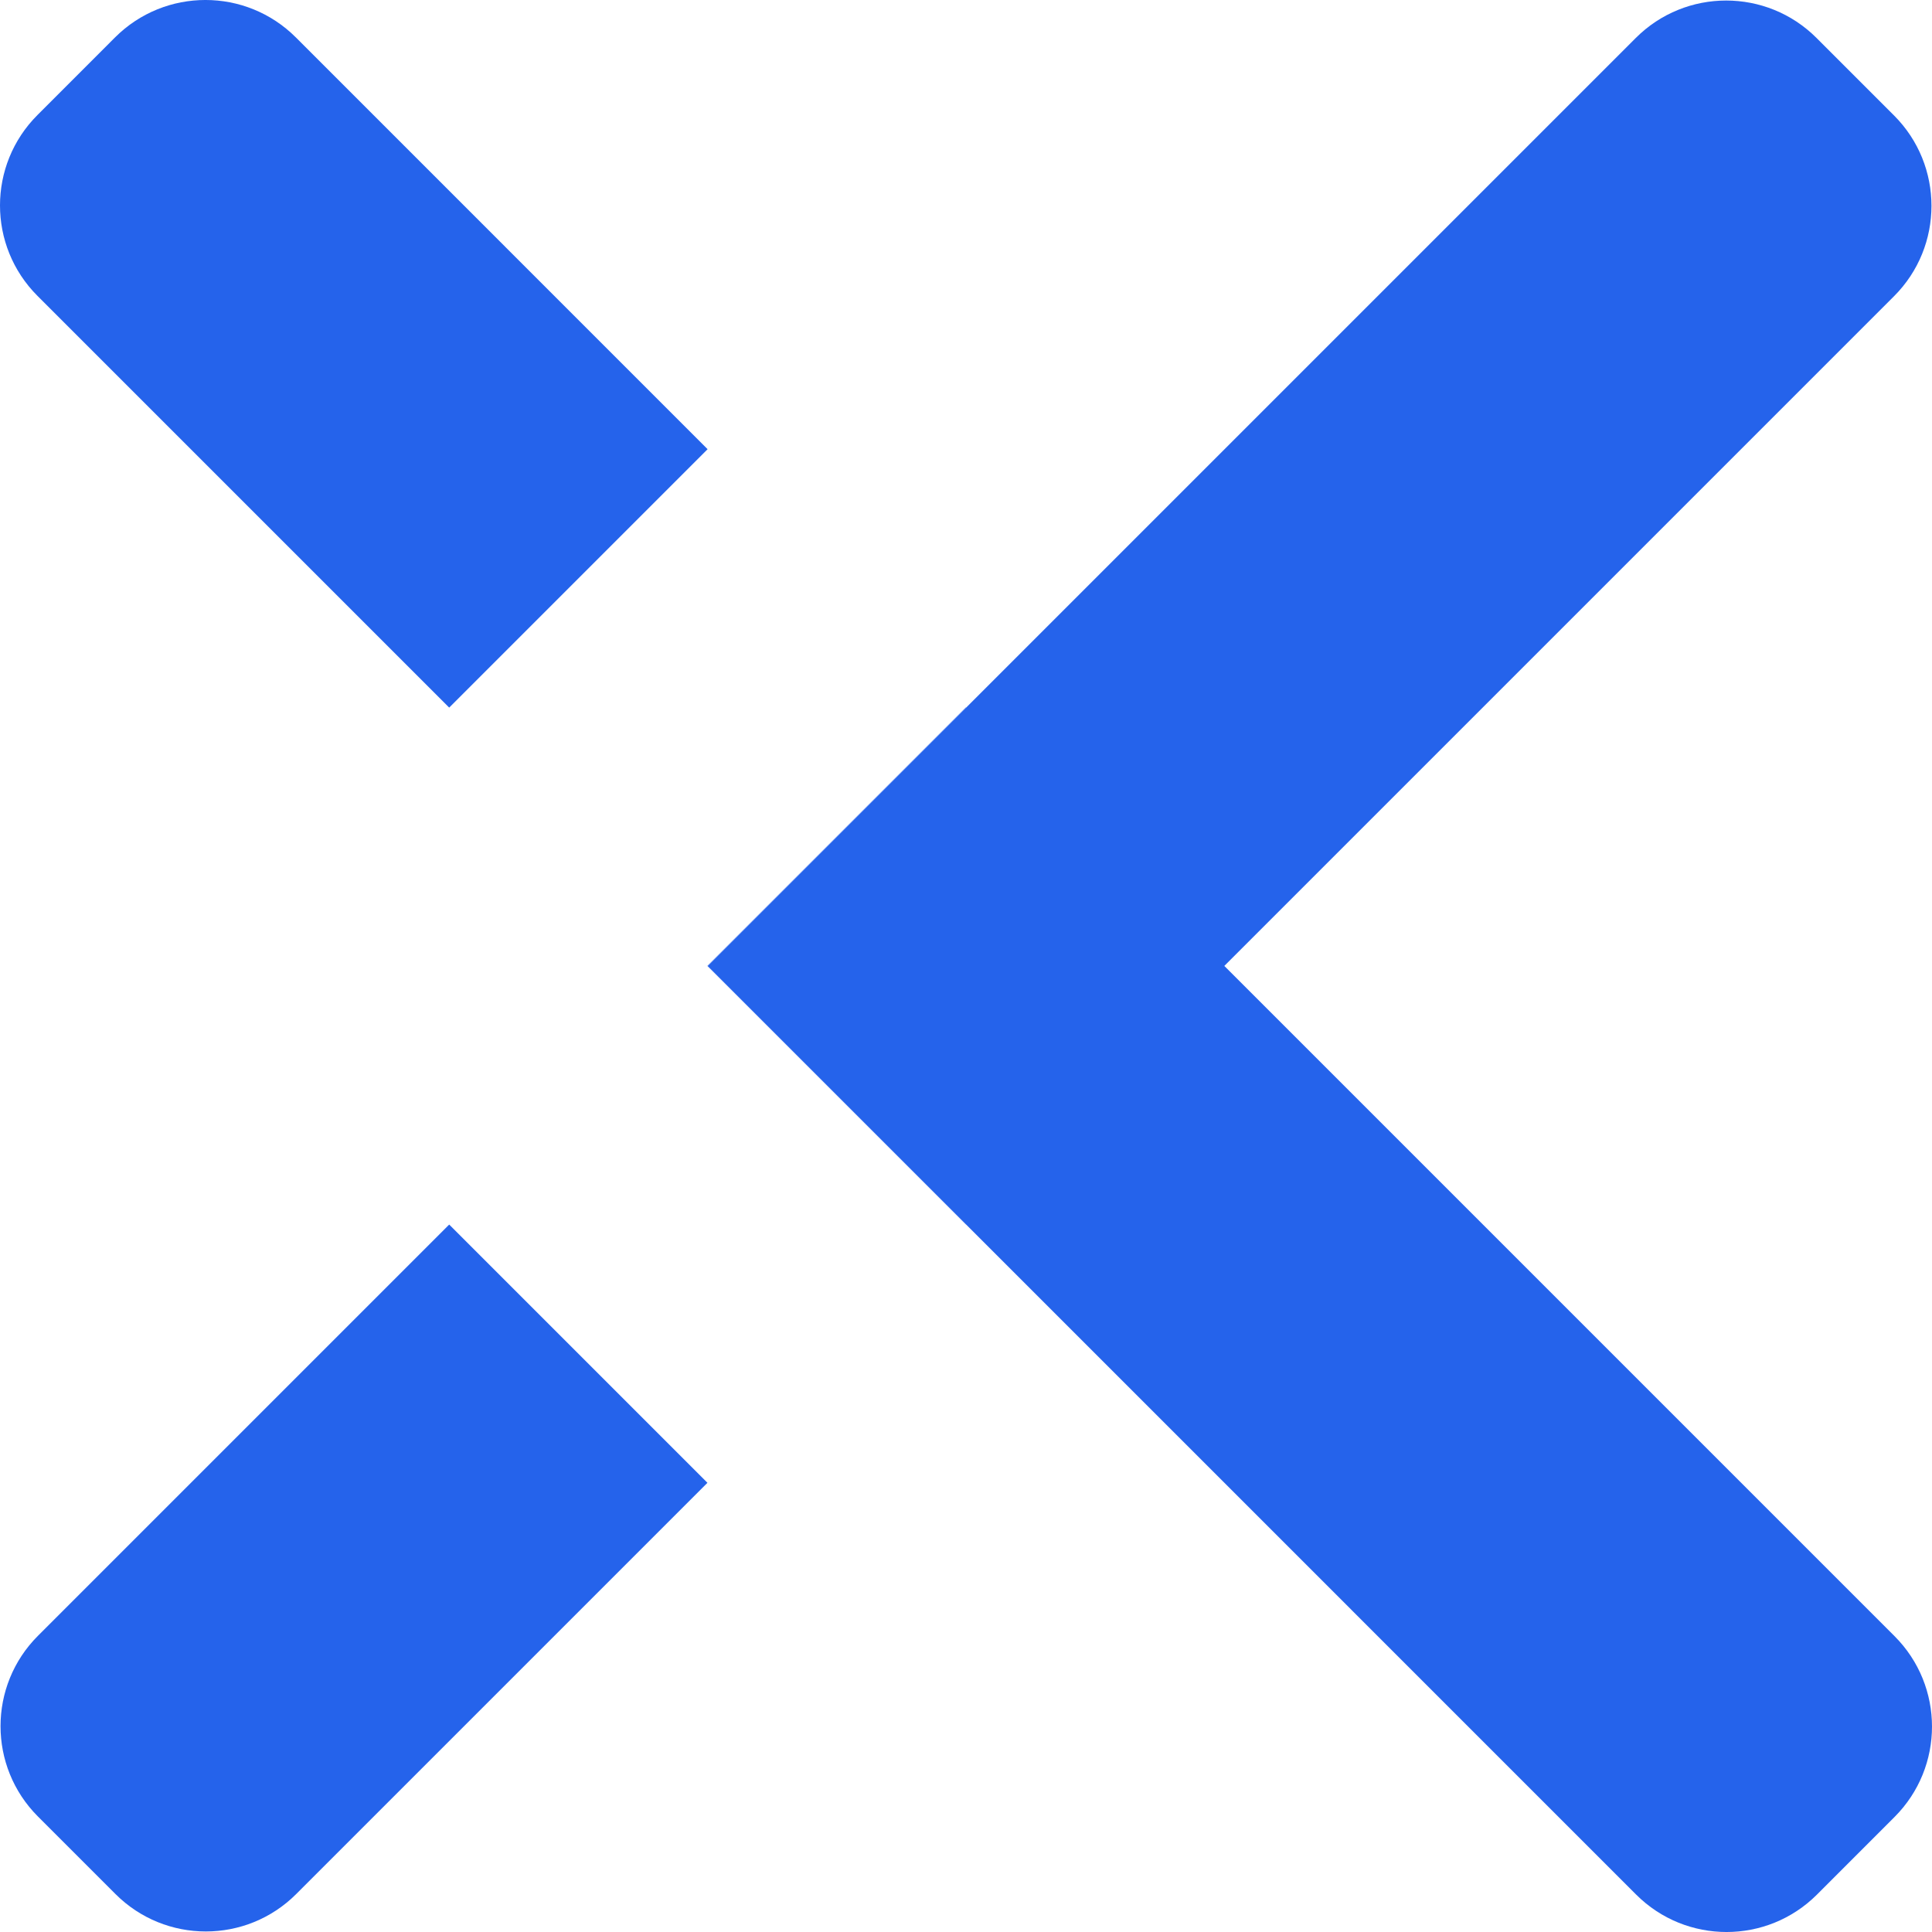
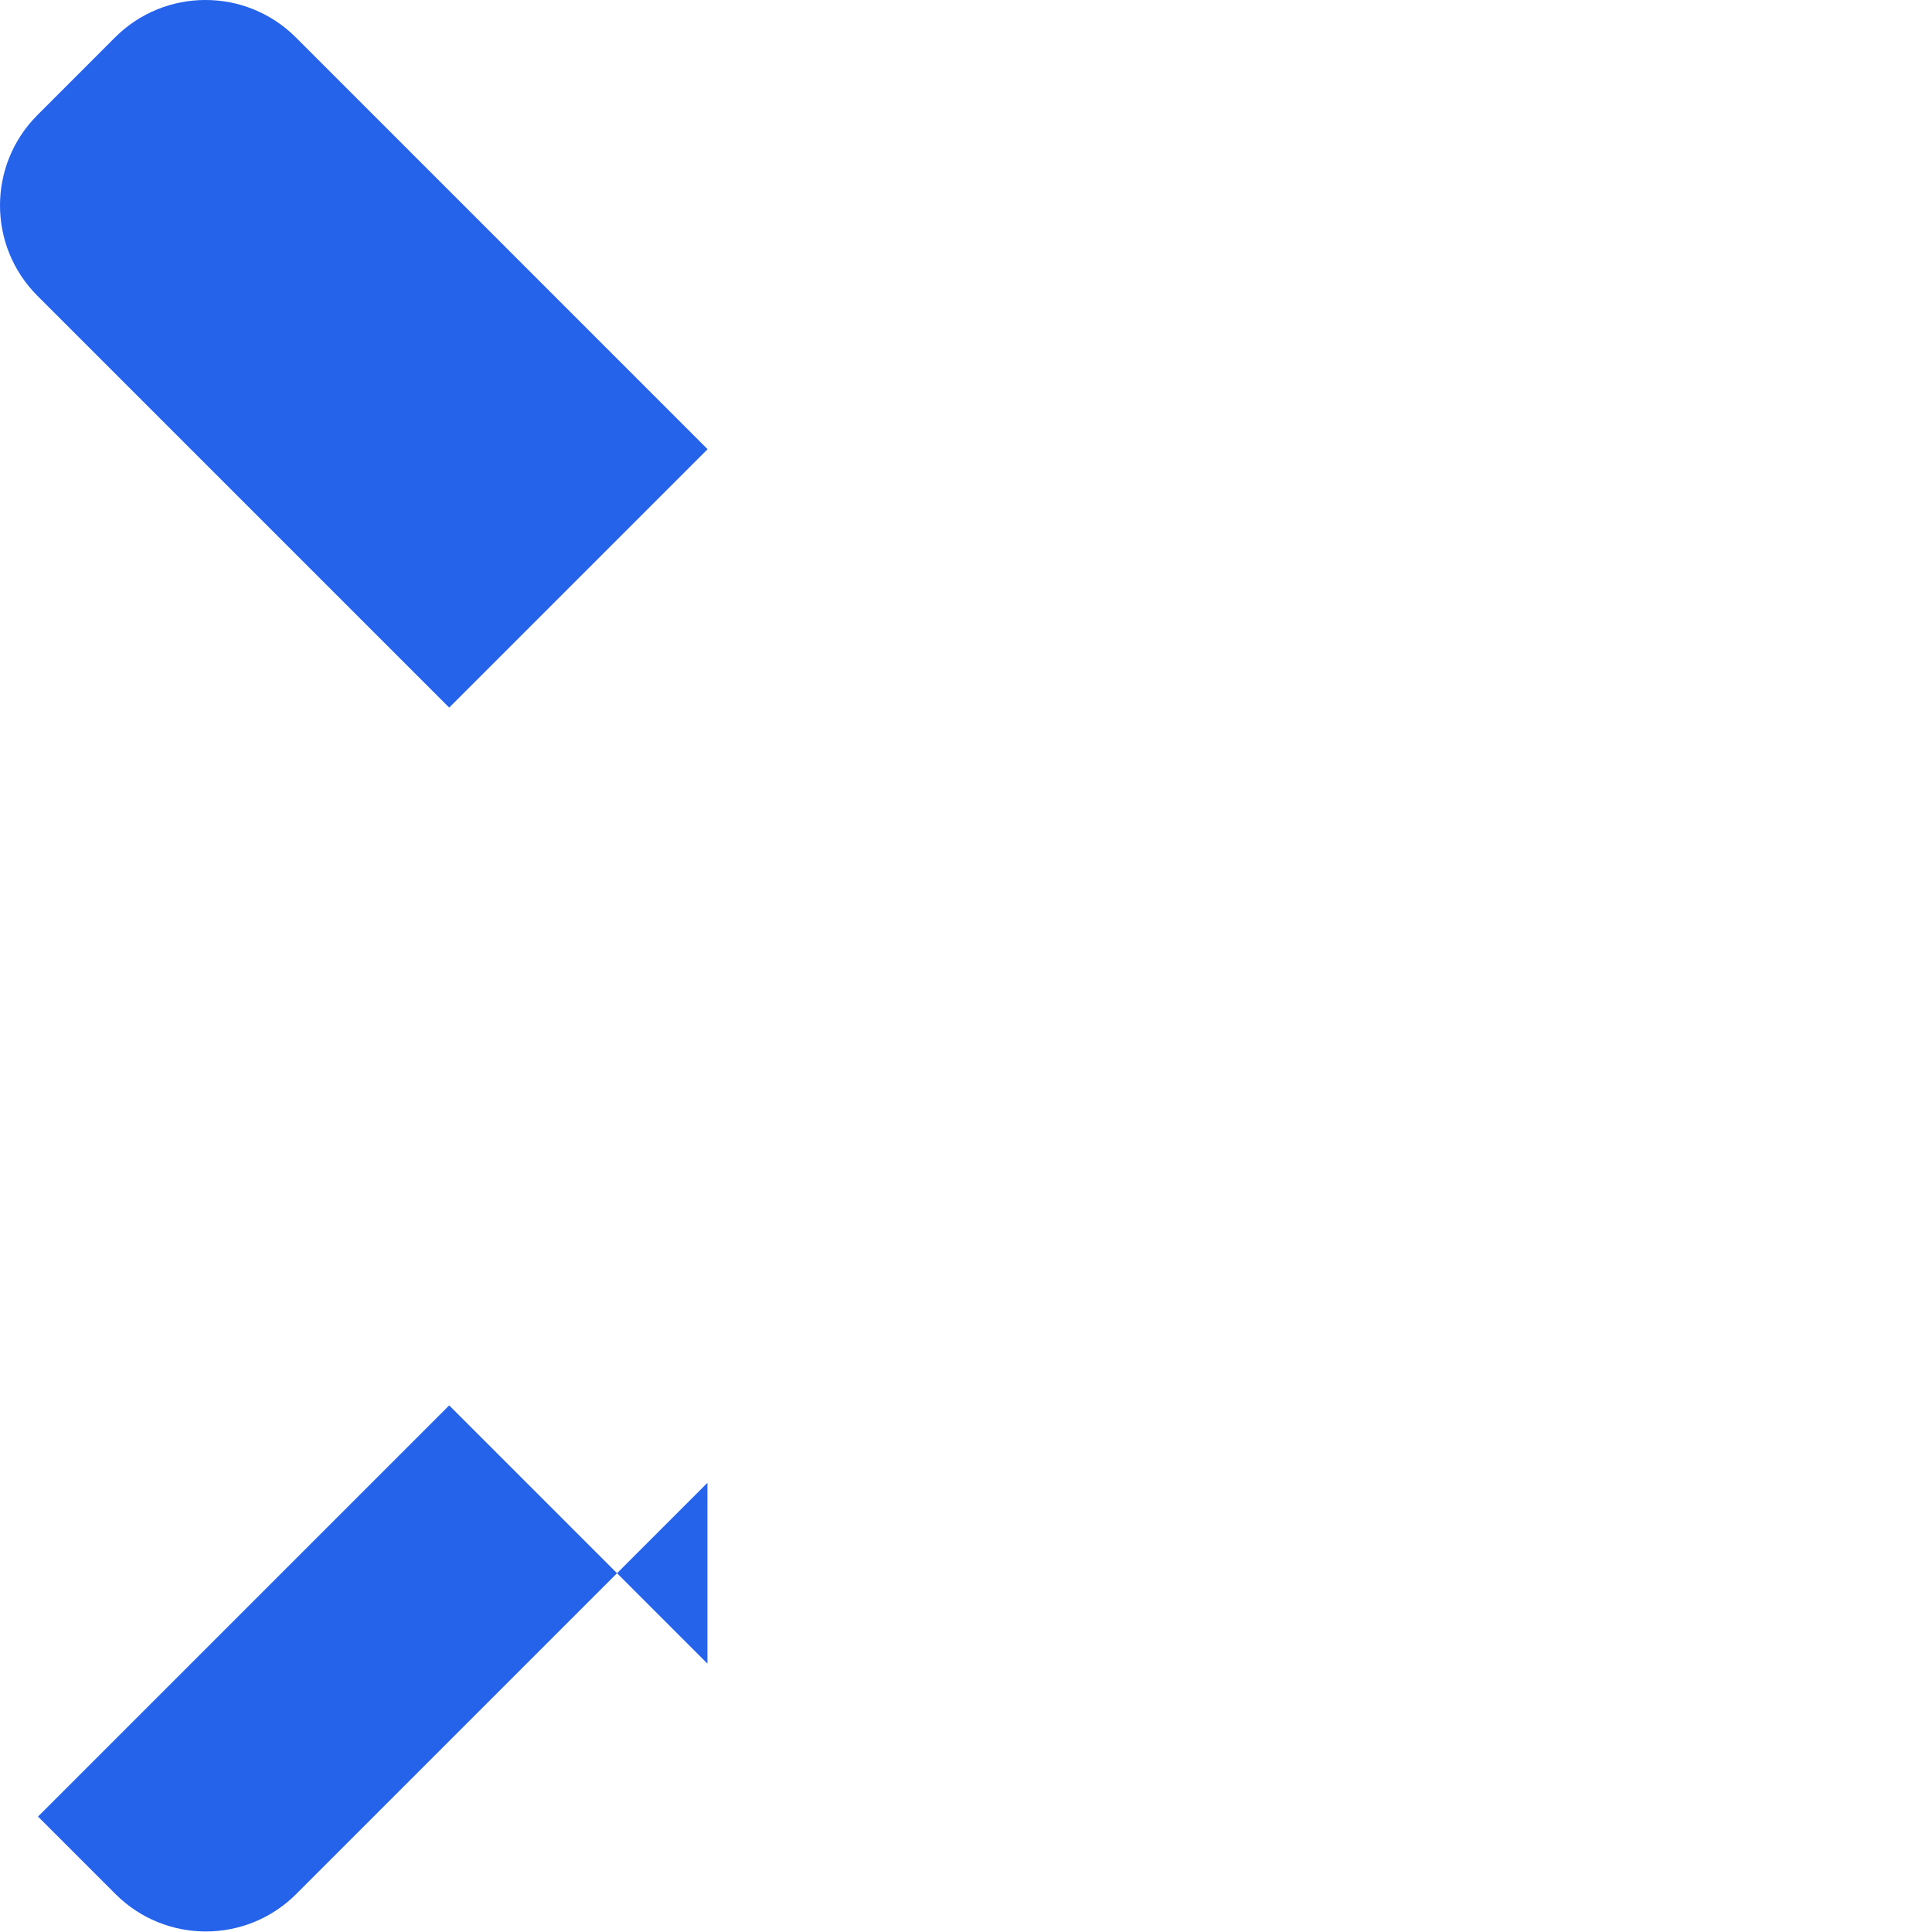
<svg xmlns="http://www.w3.org/2000/svg" id="Layer_1" data-name="Layer 1" viewBox="0 0 1024 1024">
  <defs>
    <style>
      .cls-1 {
        fill: #2563eb;
        stroke-width: 0px;
      }
    </style>
  </defs>
  <path class="cls-1" d="M375.04,238.08l-136.96,136.96L19.86,156.82c-26.48-26.48-26.48-69.38,0-95.86L60.96,19.84c26.48-26.46,69.38-26.46,95.86,0l218.22,218.24Z" />
-   <rect class="cls-1" x="346.65" y="443.42" width="193.69" height=".17" transform="translate(-183.7 443.5) rotate(-45)" />
-   <path class="cls-1" d="M374.96,785.92l-217.94,217.94c-26.46,26.48-69.38,26.48-95.84,0l-41.04-41.04c-26.48-26.46-26.48-69.38,0-95.84l217.94-217.94,136.88,136.88Z" />
-   <path class="cls-1" d="M1004.14,963.04l-41.1,41.12c-26.48,26.46-69.38,26.46-95.86,0l-355.22-355.24-136.88-136.88,136.96-136.96L866.98,20.14c26.46-26.48,69.38-26.48,95.84,0l41.04,41.04c26.48,26.46,26.48,69.38,0,95.84l-354.94,354.94,355.22,355.22c26.48,26.48,26.48,69.38,0,95.86Z" />
-   <polygon class="cls-1" points="511.96 648.92 511.92 648.96 375.04 512.08 375.08 512.04 511.96 648.92" />
+   <path class="cls-1" d="M374.96,785.92l-217.94,217.94c-26.46,26.48-69.38,26.48-95.84,0l-41.04-41.04l217.94-217.94,136.88,136.88Z" />
</svg>